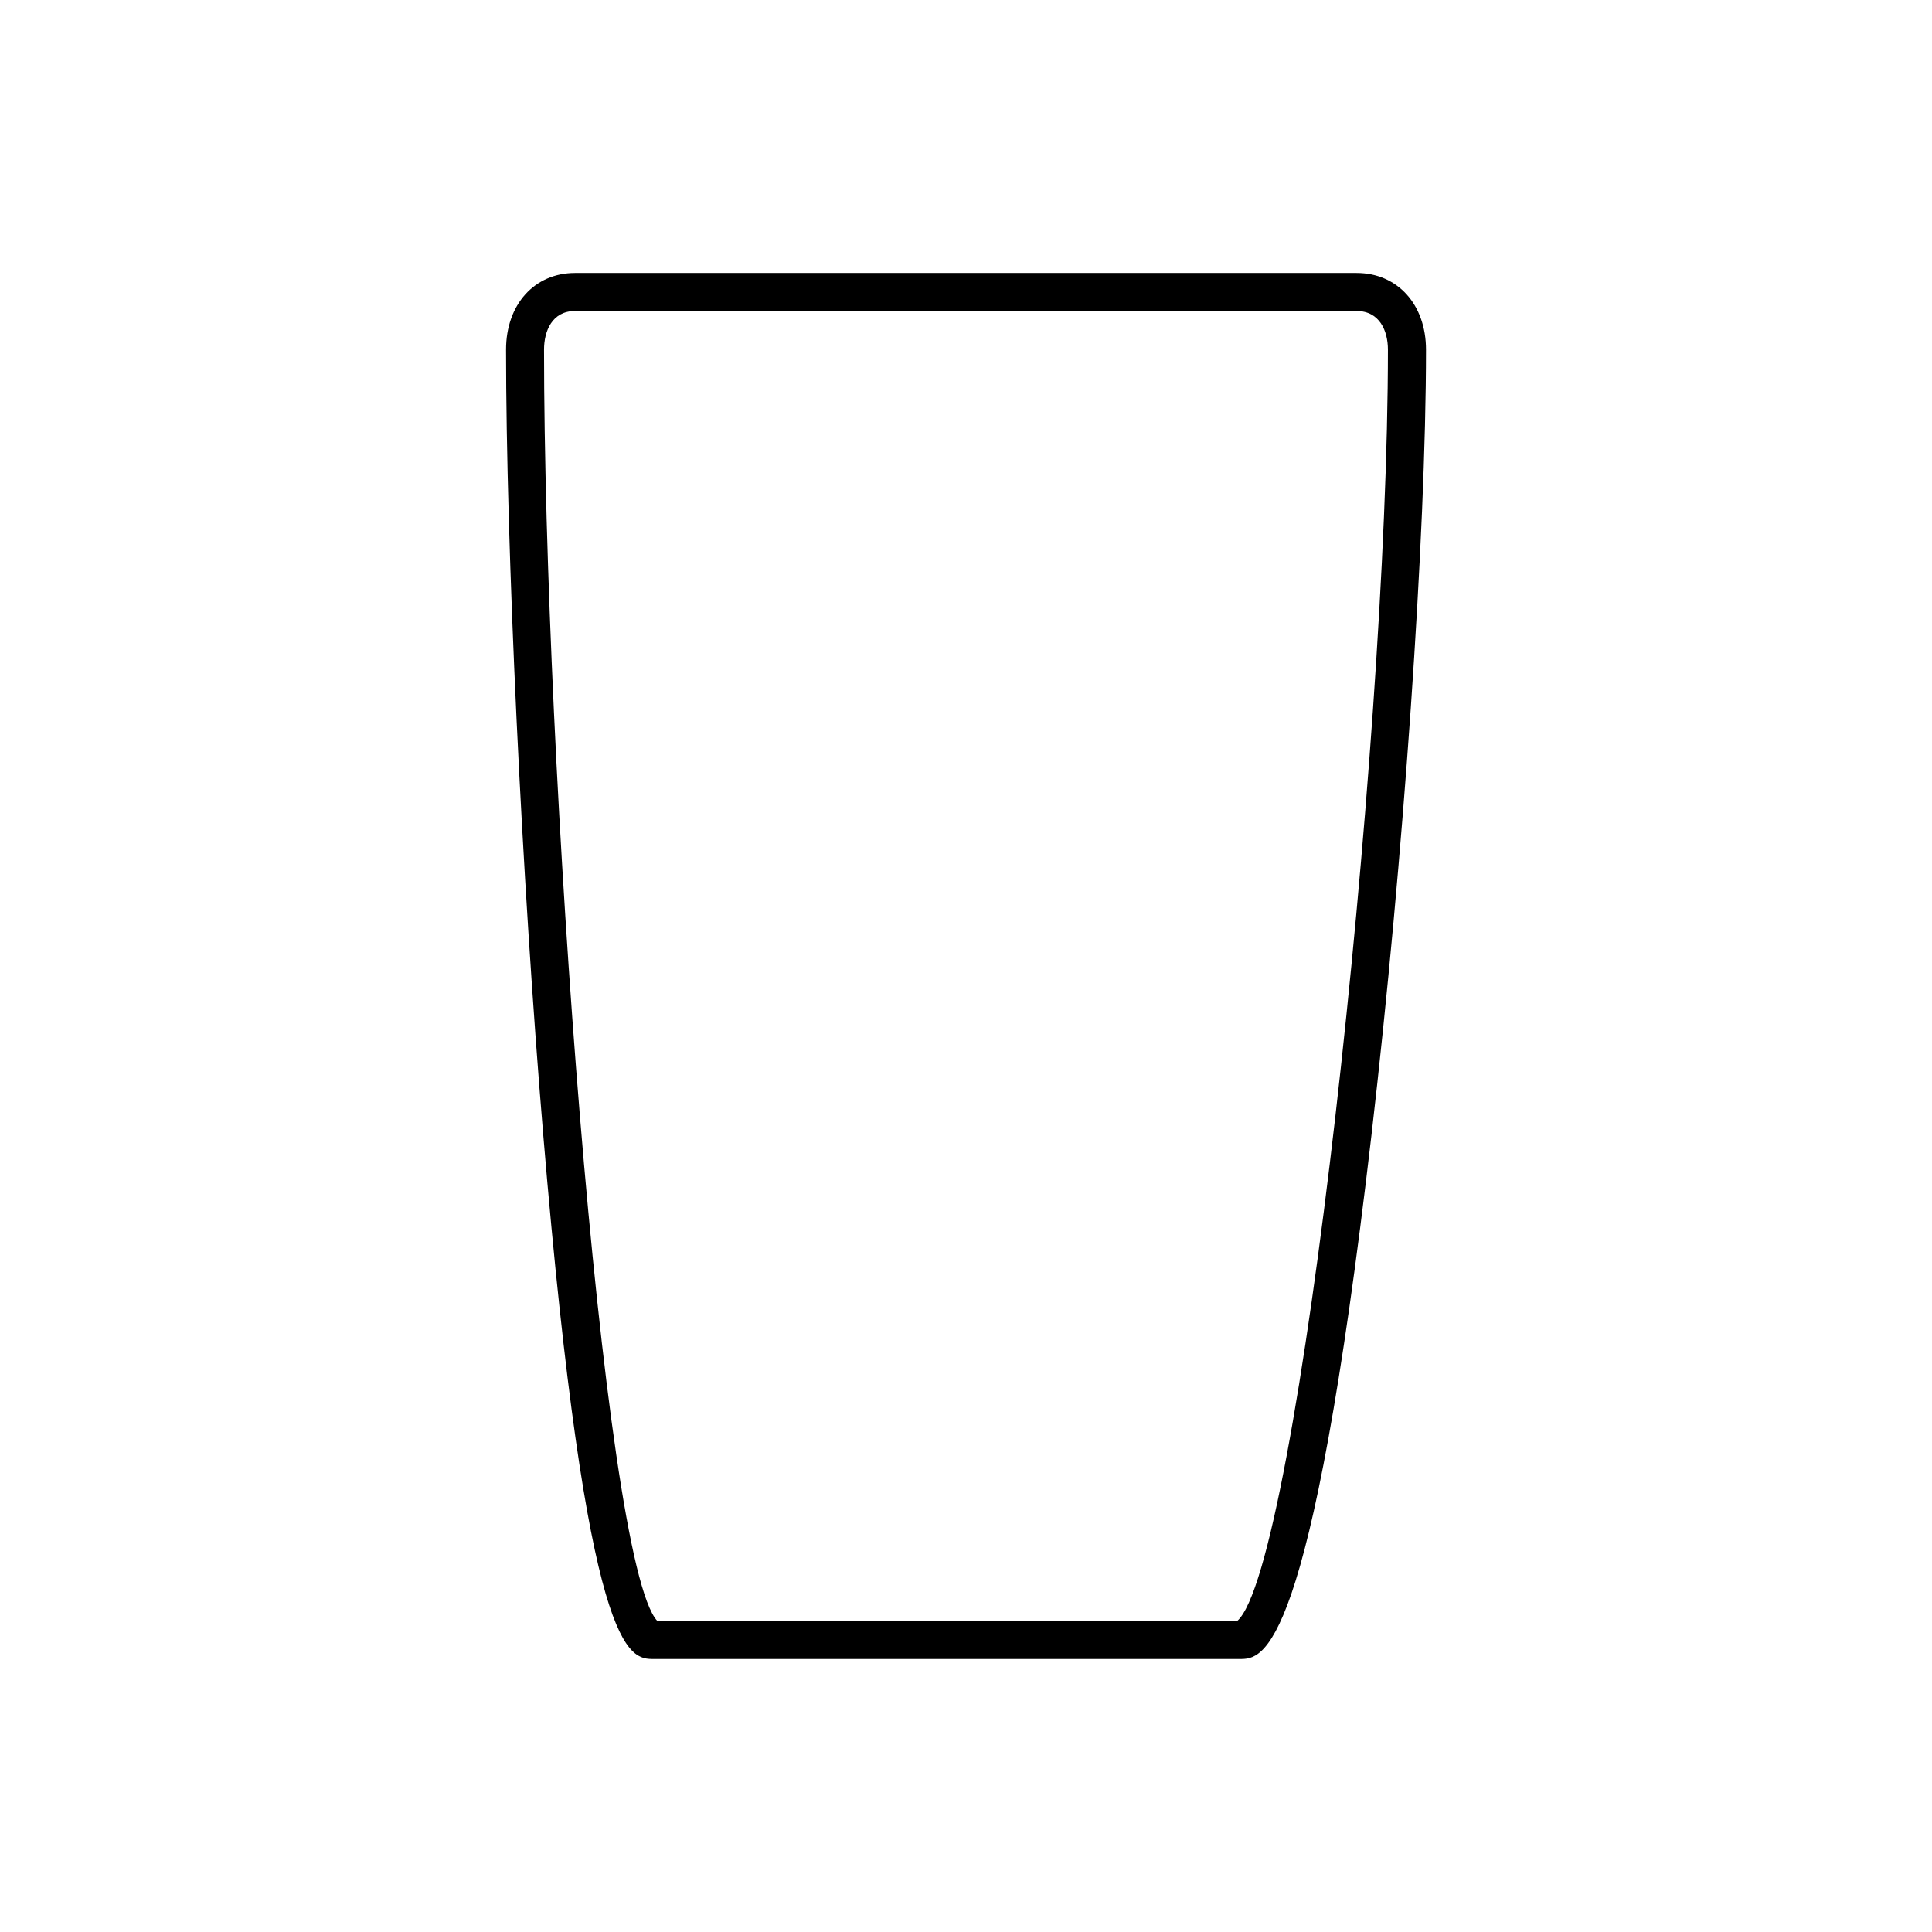
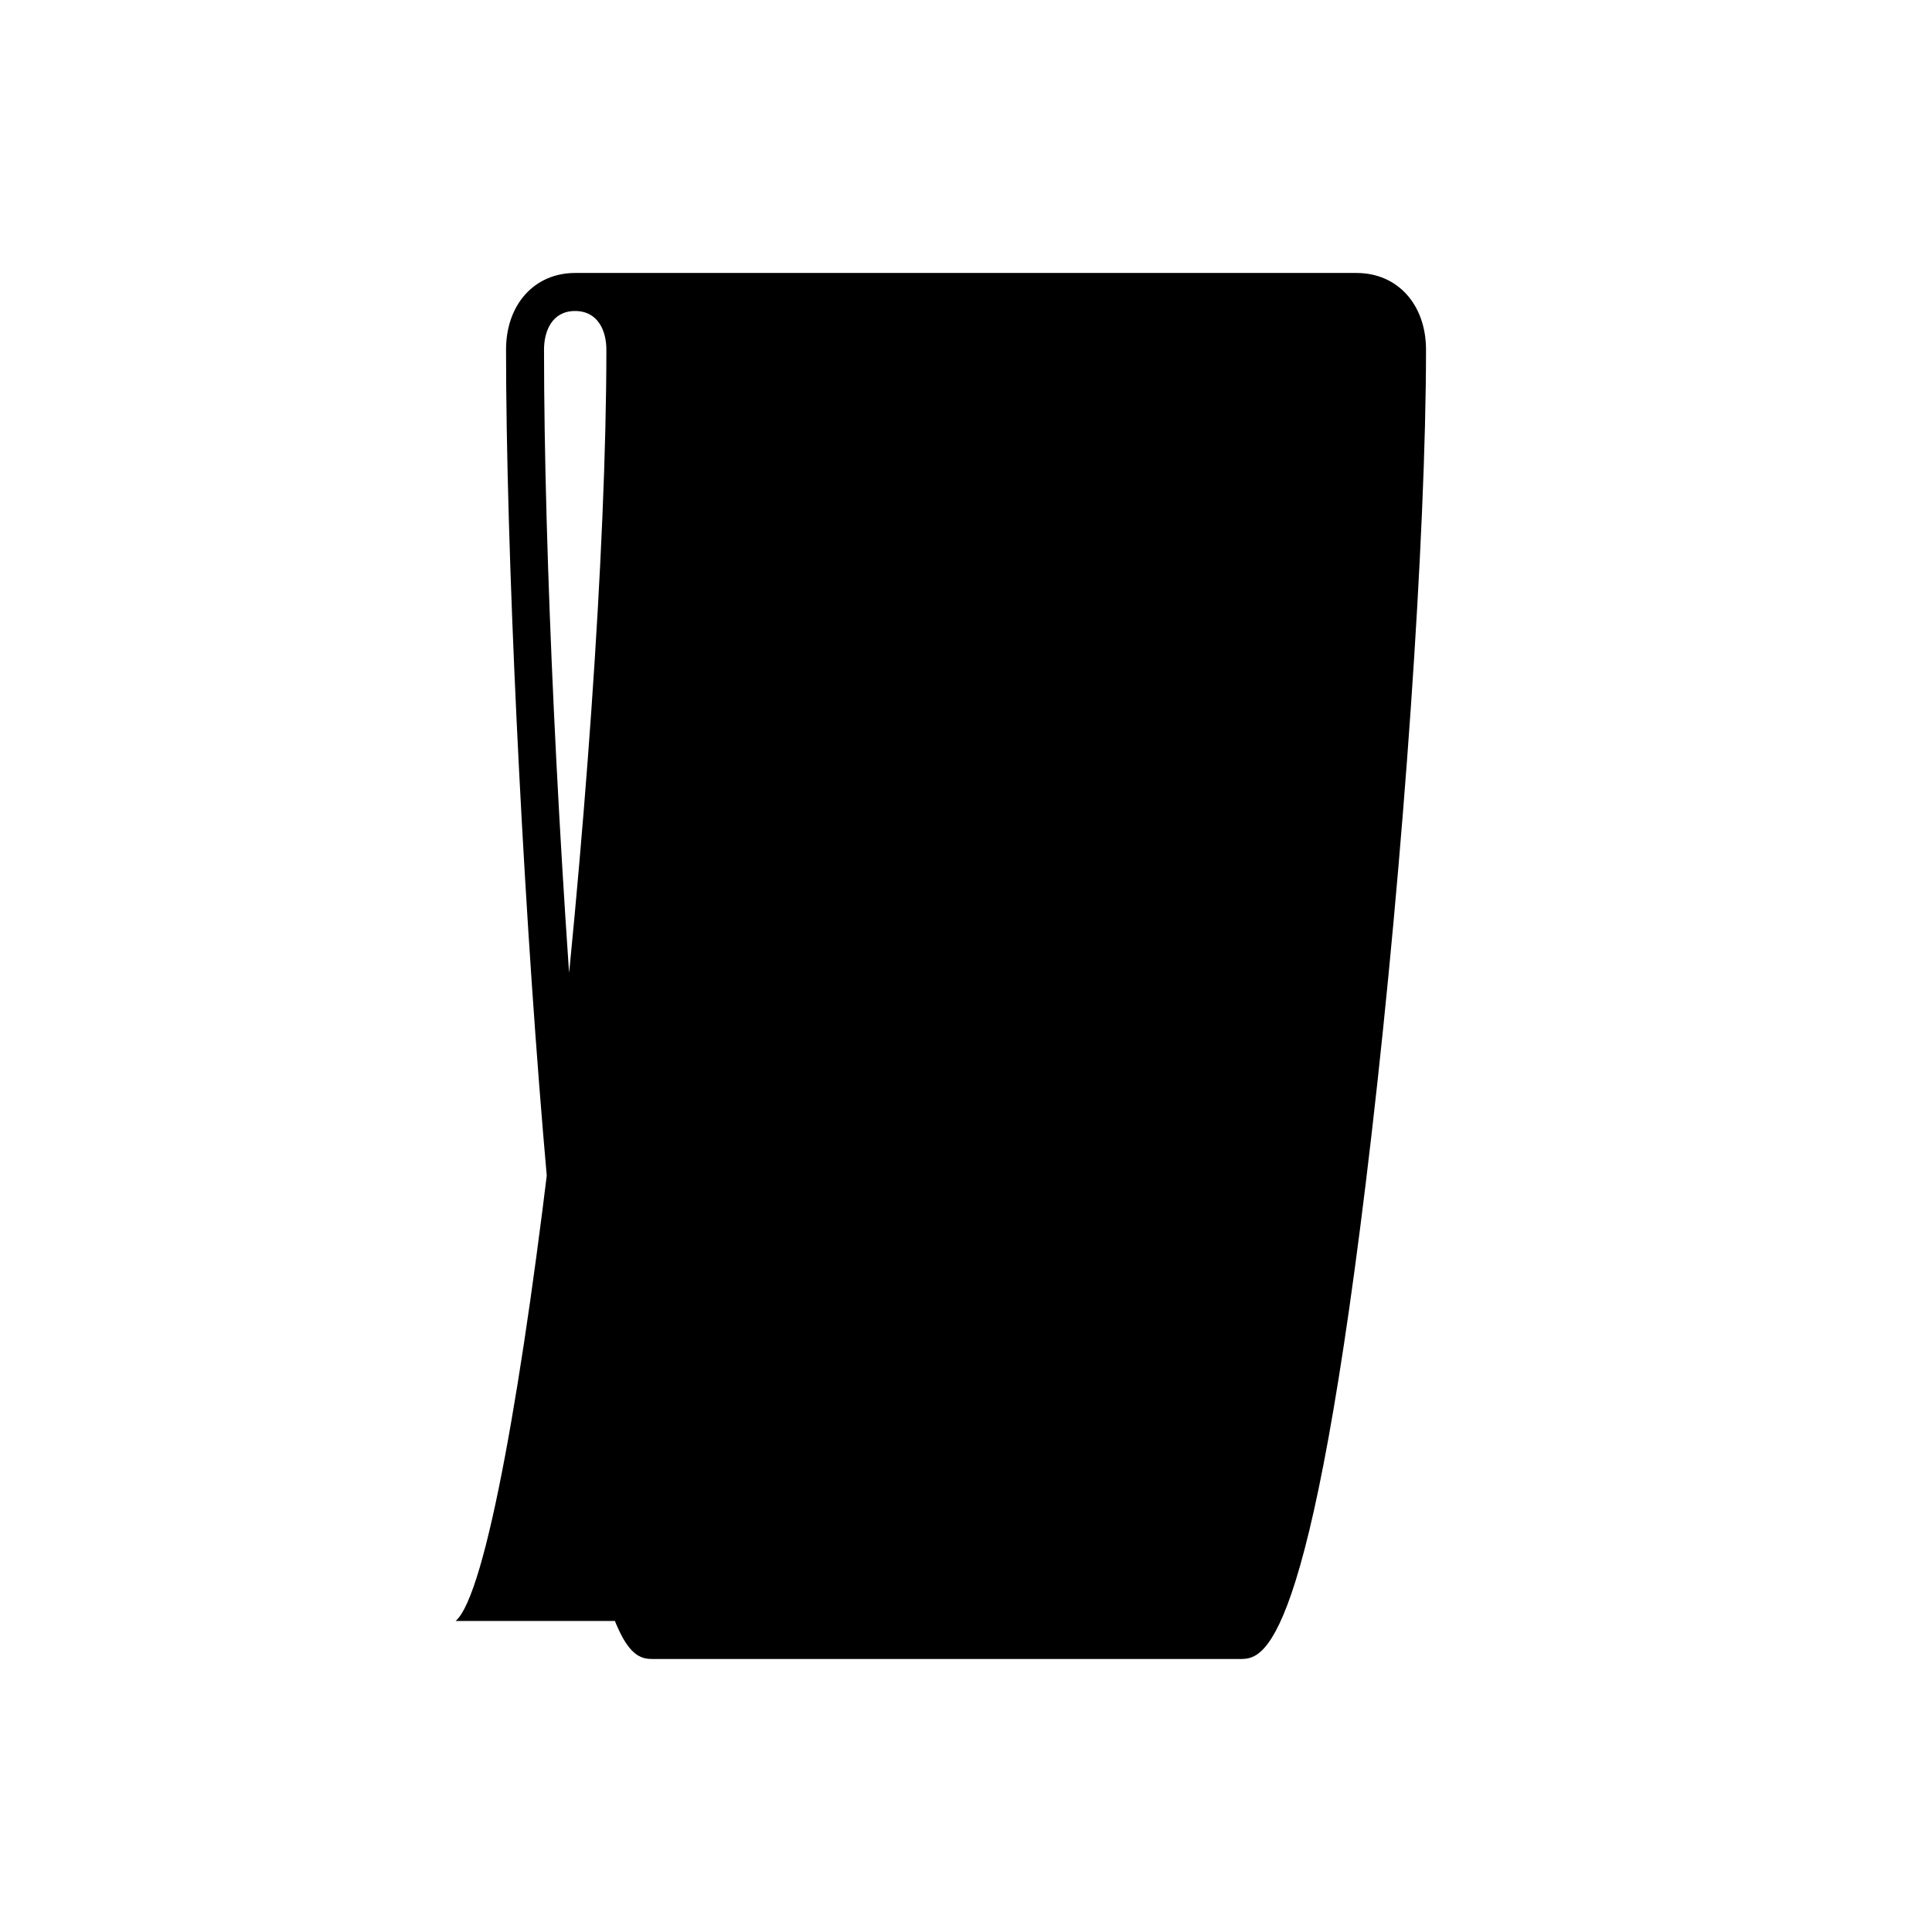
<svg xmlns="http://www.w3.org/2000/svg" fill="#000000" width="800px" height="800px" version="1.1" viewBox="144 144 512 512">
-   <path d="m503.52 216.34h-207.12c-10.77 0-18.293 8.352-18.293 20.309 0 52.266 4.144 139.78 9.855 208.1 11.613 138.9 22.695 138.9 29.316 138.9h155.29c6.09 0 18.766 0 34.875-138.74 8.516-73.395 14.465-159.03 14.465-208.25-0.004-11.957-7.559-20.316-18.383-20.316zm-31.645 357.23h-153.68c-14.66-15.672-30.023-228.75-30.023-336.92 0-4.941 2.16-10.23 8.219-10.23h207.12c6.125 0 8.305 5.297 8.305 10.242 0 105.81-23.762 323.12-39.949 336.91z" />
+   <path d="m503.52 216.34h-207.12c-10.77 0-18.293 8.352-18.293 20.309 0 52.266 4.144 139.78 9.855 208.1 11.613 138.9 22.695 138.9 29.316 138.9h155.29c6.09 0 18.766 0 34.875-138.74 8.516-73.395 14.465-159.03 14.465-208.25-0.004-11.957-7.559-20.316-18.383-20.316zm-31.645 357.23h-153.68c-14.66-15.672-30.023-228.75-30.023-336.92 0-4.941 2.16-10.23 8.219-10.23c6.125 0 8.305 5.297 8.305 10.242 0 105.81-23.762 323.12-39.949 336.91z" />
</svg>